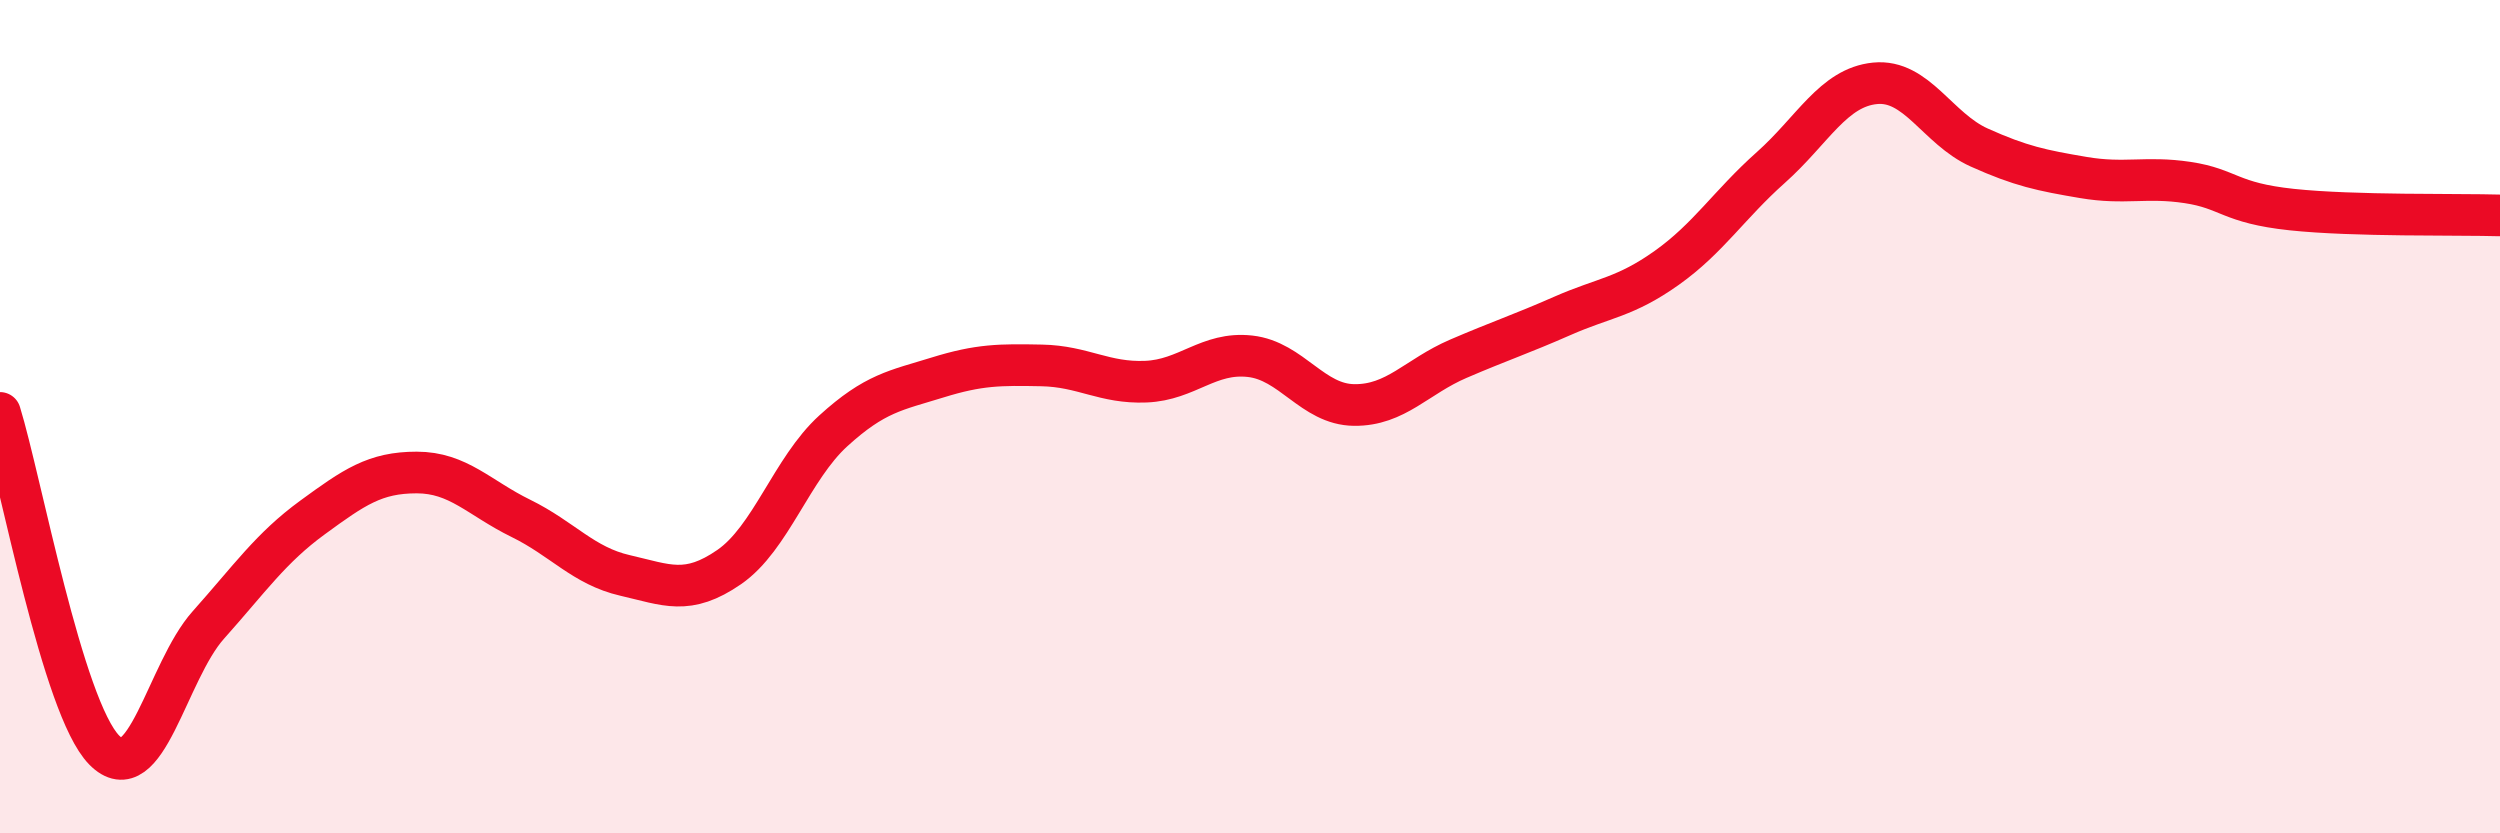
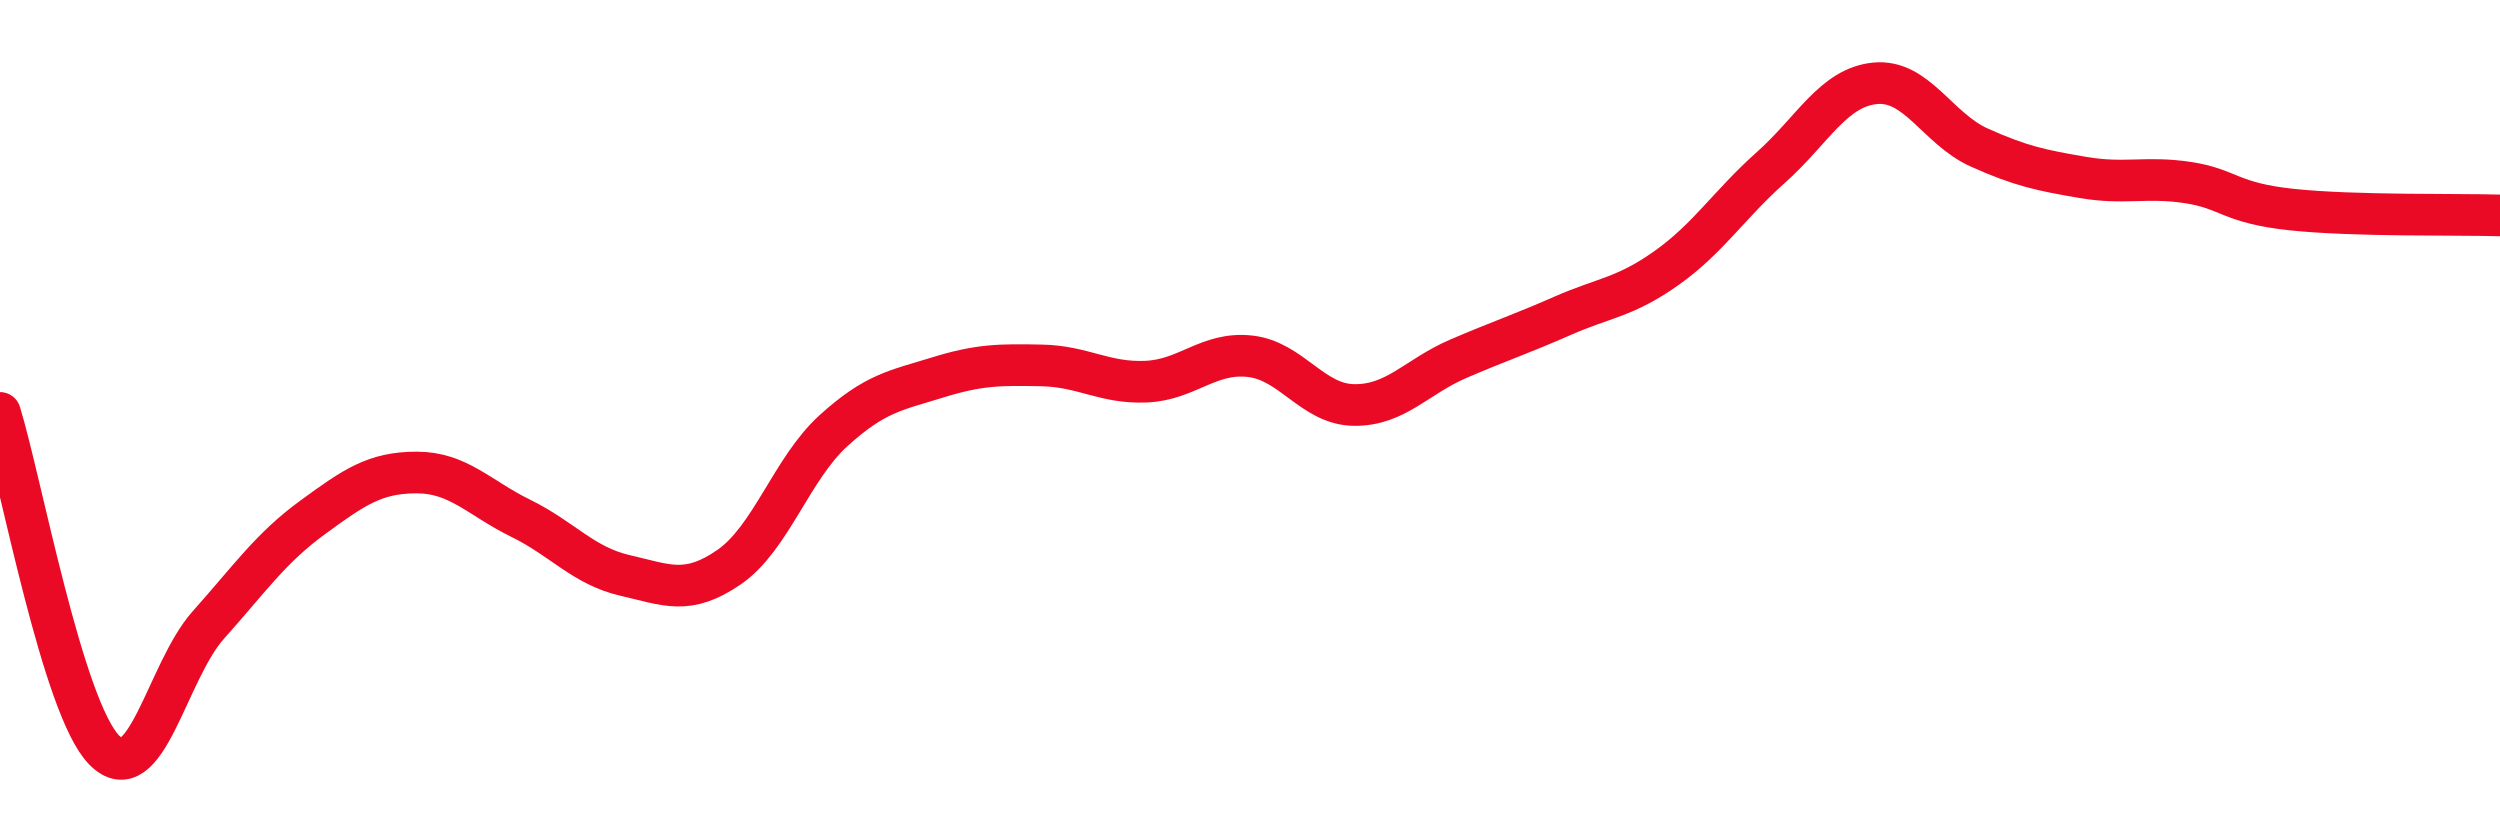
<svg xmlns="http://www.w3.org/2000/svg" width="60" height="20" viewBox="0 0 60 20">
-   <path d="M 0,9.91 C 0.5,11.53 1.5,16.98 2.5,18 C 3.5,19.02 4,16.12 5,15 C 6,13.88 6.5,13.15 7.5,12.42 C 8.5,11.69 9,11.34 10,11.34 C 11,11.34 11.5,11.95 12.5,12.44 C 13.5,12.93 14,13.58 15,13.81 C 16,14.04 16.5,14.3 17.5,13.61 C 18.5,12.92 19,11.25 20,10.34 C 21,9.43 21.5,9.37 22.5,9.06 C 23.5,8.75 24,8.75 25,8.77 C 26,8.79 26.5,9.2 27.5,9.16 C 28.5,9.12 29,8.44 30,8.55 C 31,8.66 31.5,9.71 32.5,9.72 C 33.5,9.73 34,9.04 35,8.61 C 36,8.18 36.5,8.02 37.5,7.58 C 38.5,7.14 39,7.14 40,6.43 C 41,5.72 41.5,4.91 42.5,4.02 C 43.5,3.13 44,2.1 45,2 C 46,1.9 46.5,3.09 47.5,3.54 C 48.5,3.99 49,4.09 50,4.26 C 51,4.43 51.5,4.23 52.5,4.38 C 53.5,4.53 53.5,4.87 55,5.03 C 56.5,5.19 59,5.14 60,5.17L60 20L0 20Z" fill="#EB0A25" opacity="0.1" stroke-linecap="round" stroke-linejoin="round" />
  <path d="M 0,9.91 C 0.5,11.53 1.5,16.98 2.5,18 C 3.5,19.02 4,16.12 5,15 C 6,13.88 6.5,13.15 7.5,12.42 C 8.5,11.69 9,11.34 10,11.34 C 11,11.34 11.5,11.95 12.5,12.44 C 13.5,12.93 14,13.58 15,13.81 C 16,14.04 16.5,14.3 17.5,13.61 C 18.5,12.92 19,11.25 20,10.34 C 21,9.43 21.5,9.37 22.5,9.06 C 23.5,8.75 24,8.75 25,8.77 C 26,8.79 26.5,9.2 27.5,9.16 C 28.5,9.12 29,8.44 30,8.55 C 31,8.66 31.5,9.71 32.5,9.72 C 33.5,9.73 34,9.04 35,8.61 C 36,8.18 36.5,8.02 37.5,7.58 C 38.5,7.14 39,7.14 40,6.43 C 41,5.72 41.5,4.91 42.5,4.02 C 43.5,3.13 44,2.1 45,2 C 46,1.9 46.5,3.09 47.5,3.54 C 48.5,3.99 49,4.09 50,4.26 C 51,4.43 51.5,4.23 52.5,4.38 C 53.5,4.53 53.5,4.87 55,5.03 C 56.5,5.19 59,5.14 60,5.17" stroke="#EB0A25" stroke-width="1" fill="none" stroke-linecap="round" stroke-linejoin="round" />
</svg>